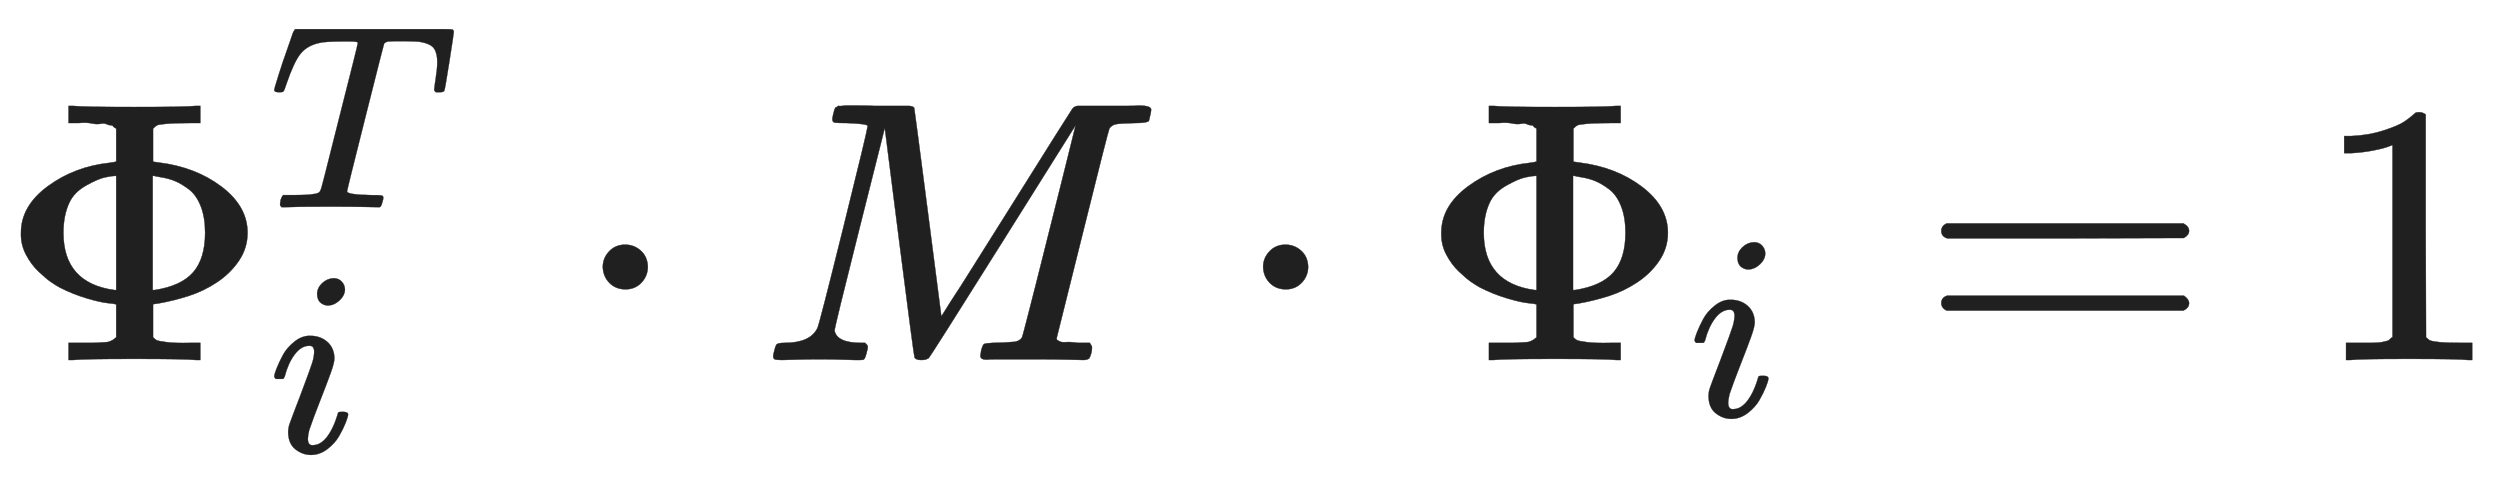
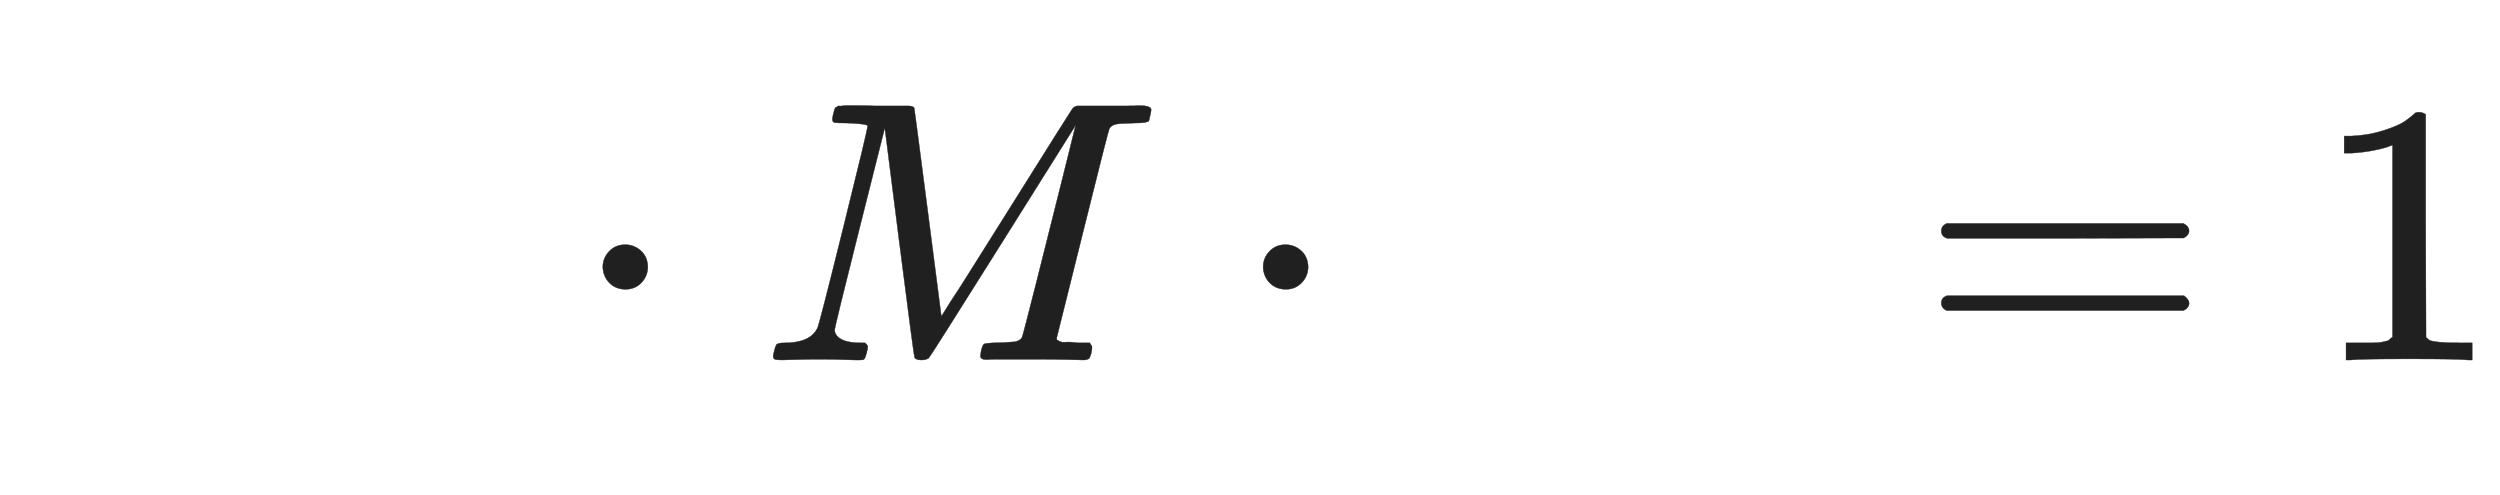
<svg xmlns="http://www.w3.org/2000/svg" xmlns:xlink="http://www.w3.org/1999/xlink" role="img" aria-hidden="true" style="vertical-align: -0.84ex;font-size: 12pt;font-family: Arial;color: #202020;" viewBox="0 -967.7 6719.4 1331.9" focusable="false" width="15.606ex" height="3.093ex">
  <defs id="MathJax_SVG_glyphs">
-     <path id="MJMAIN-3A6" stroke-width="1" d="M 312 622 Q 310 623 307 625 T 303 629 T 297 631 T 286 634 T 270 635 T 246 636 T 211 637 H 184 V 683 H 196 Q 220 680 361 680 T 526 683 H 538 V 637 H 511 Q 468 637 447 635 T 422 631 T 411 622 V 533 L 425 531 Q 525 519 595 466 T 665 342 Q 665 301 642 267 T 583 209 T 506 172 T 425 152 L 411 150 V 61 Q 417 55 421 53 T 447 48 T 511 46 H 538 V 0 H 526 Q 502 3 361 3 T 196 0 H 184 V 46 H 211 Q 231 46 245 46 T 270 47 T 286 48 T 297 51 T 303 54 T 307 57 T 312 61 V 150 H 310 Q 309 151 289 153 T 232 166 T 160 195 Q 149 201 136 210 T 103 238 T 69 284 T 56 342 Q 56 414 128 467 T 294 530 Q 309 532 310 533 H 312 V 622 Z M 170 342 Q 170 207 307 188 H 312 V 495 H 309 Q 301 495 282 491 T 231 469 T 186 423 Q 170 389 170 342 Z M 415 188 Q 487 199 519 236 T 551 342 Q 551 384 539 414 T 507 459 T 470 481 T 434 491 T 415 495 H 410 V 188 H 415 Z" />
-     <path id="MJMATHI-54" stroke-width="1" d="M 40 437 Q 21 437 21 445 Q 21 450 37 501 T 71 602 L 88 651 Q 93 669 101 677 H 569 H 659 Q 691 677 697 676 T 704 667 Q 704 661 687 553 T 668 444 Q 668 437 649 437 Q 640 437 637 437 T 631 442 L 629 445 Q 629 451 635 490 T 641 551 Q 641 586 628 604 T 573 629 Q 568 630 515 631 Q 469 631 457 630 T 439 622 Q 438 621 368 343 T 298 60 Q 298 48 386 46 Q 418 46 427 45 T 436 36 Q 436 31 433 22 Q 429 4 424 1 L 422 0 Q 419 0 415 0 Q 410 0 363 1 T 228 2 Q 99 2 64 0 H 49 Q 43 6 43 9 T 45 27 Q 49 40 55 46 H 83 H 94 Q 174 46 189 55 Q 190 56 191 56 Q 196 59 201 76 T 241 233 Q 258 301 269 344 Q 339 619 339 625 Q 339 630 310 630 H 279 Q 212 630 191 624 Q 146 614 121 583 T 67 467 Q 60 445 57 441 T 43 437 H 40 Z" />
-     <path id="MJMATHI-69" stroke-width="1" d="M 184 600 Q 184 624 203 642 T 247 661 Q 265 661 277 649 T 290 619 Q 290 596 270 577 T 226 557 Q 211 557 198 567 T 184 600 Z M 21 287 Q 21 295 30 318 T 54 369 T 98 420 T 158 442 Q 197 442 223 419 T 250 357 Q 250 340 236 301 T 196 196 T 154 83 Q 149 61 149 51 Q 149 26 166 26 Q 175 26 185 29 T 208 43 T 235 78 T 260 137 Q 263 149 265 151 T 282 153 Q 302 153 302 143 Q 302 135 293 112 T 268 61 T 223 11 T 161 -11 Q 129 -11 102 10 T 74 74 Q 74 91 79 106 T 122 220 Q 160 321 166 341 T 173 380 Q 173 404 156 404 H 154 Q 124 404 99 371 T 61 287 Q 60 286 59 284 T 58 281 T 56 279 T 53 278 T 49 278 T 41 278 H 27 Q 21 284 21 287 Z" />
    <path id="MJMAIN-22C5" stroke-width="1" d="M 78 250 Q 78 274 95 292 T 138 310 Q 162 310 180 294 T 199 251 Q 199 226 182 208 T 139 190 T 96 207 T 78 250 Z" />
    <path id="MJMATHI-4D" stroke-width="1" d="M 289 629 Q 289 635 232 637 Q 208 637 201 638 T 194 648 Q 194 649 196 659 Q 197 662 198 666 T 199 671 T 201 676 T 203 679 T 207 681 T 212 683 T 220 683 T 232 684 Q 238 684 262 684 T 307 683 Q 386 683 398 683 T 414 678 Q 415 674 451 396 L 487 117 L 510 154 Q 534 190 574 254 T 662 394 Q 837 673 839 675 Q 840 676 842 678 T 846 681 L 852 683 H 948 Q 965 683 988 683 T 1017 684 Q 1051 684 1051 673 Q 1051 668 1048 656 T 1045 643 Q 1041 637 1008 637 Q 968 636 957 634 T 939 623 Q 936 618 867 340 T 797 59 Q 797 55 798 54 T 805 50 T 822 48 T 855 46 H 886 Q 892 37 892 35 Q 892 19 885 5 Q 880 0 869 0 Q 864 0 828 1 T 736 2 Q 675 2 644 2 T 609 1 Q 592 1 592 11 Q 592 13 594 25 Q 598 41 602 43 T 625 46 Q 652 46 685 49 Q 699 52 704 61 Q 706 65 742 207 T 813 490 T 848 631 L 654 322 Q 458 10 453 5 Q 451 4 449 3 Q 444 0 433 0 Q 418 0 415 7 Q 413 11 374 317 L 335 624 L 267 354 Q 200 88 200 79 Q 206 46 272 46 H 282 Q 288 41 289 37 T 286 19 Q 282 3 278 1 Q 274 0 267 0 Q 265 0 255 0 T 221 1 T 157 2 Q 127 2 95 1 T 58 0 Q 43 0 39 2 T 35 11 Q 35 13 38 25 T 43 40 Q 45 46 65 46 Q 135 46 154 86 Q 158 92 223 354 T 289 629 Z" />
    <path id="MJMAIN-3D" stroke-width="1" d="M 56 347 Q 56 360 70 367 H 707 Q 722 359 722 347 Q 722 336 708 328 L 390 327 H 72 Q 56 332 56 347 Z M 56 153 Q 56 168 72 173 H 708 Q 722 163 722 153 Q 722 140 707 133 H 70 Q 56 140 56 153 Z" />
    <path id="MJMAIN-31" stroke-width="1" d="M 213 578 L 200 573 Q 186 568 160 563 T 102 556 H 83 V 602 H 102 Q 149 604 189 617 T 245 641 T 273 663 Q 275 666 285 666 Q 294 666 302 660 V 361 L 303 61 Q 310 54 315 52 T 339 48 T 401 46 H 427 V 0 H 416 Q 395 3 257 3 Q 121 3 100 0 H 88 V 46 H 114 Q 136 46 152 46 T 177 47 T 193 50 T 201 52 T 207 57 T 213 61 V 578 Z" />
  </defs>
  <g fill="currentColor" stroke="currentColor" stroke-width="0" transform="matrix(1 0 0 -1 0 0)">
    <use x="0" y="0" xlink:href="#MJMAIN-3A6" />
    <use transform="scale(0.707)" x="1021" y="581" xlink:href="#MJMATHI-54" />
    <use transform="scale(0.707)" x="1021" y="-350" xlink:href="#MJMATHI-69" />
    <use x="1542" y="0" xlink:href="#MJMAIN-22C5" />
    <use x="2043" y="0" xlink:href="#MJMATHI-4D" />
    <use x="3317" y="0" xlink:href="#MJMAIN-22C5" />
    <g transform="translate(3818)">
      <use x="0" y="0" xlink:href="#MJMAIN-3A6" />
      <use transform="scale(0.707)" x="1021" y="-213" xlink:href="#MJMATHI-69" />
    </g>
    <use x="5162" y="0" xlink:href="#MJMAIN-3D" />
    <use x="6218" y="0" xlink:href="#MJMAIN-31" />
  </g>
</svg>